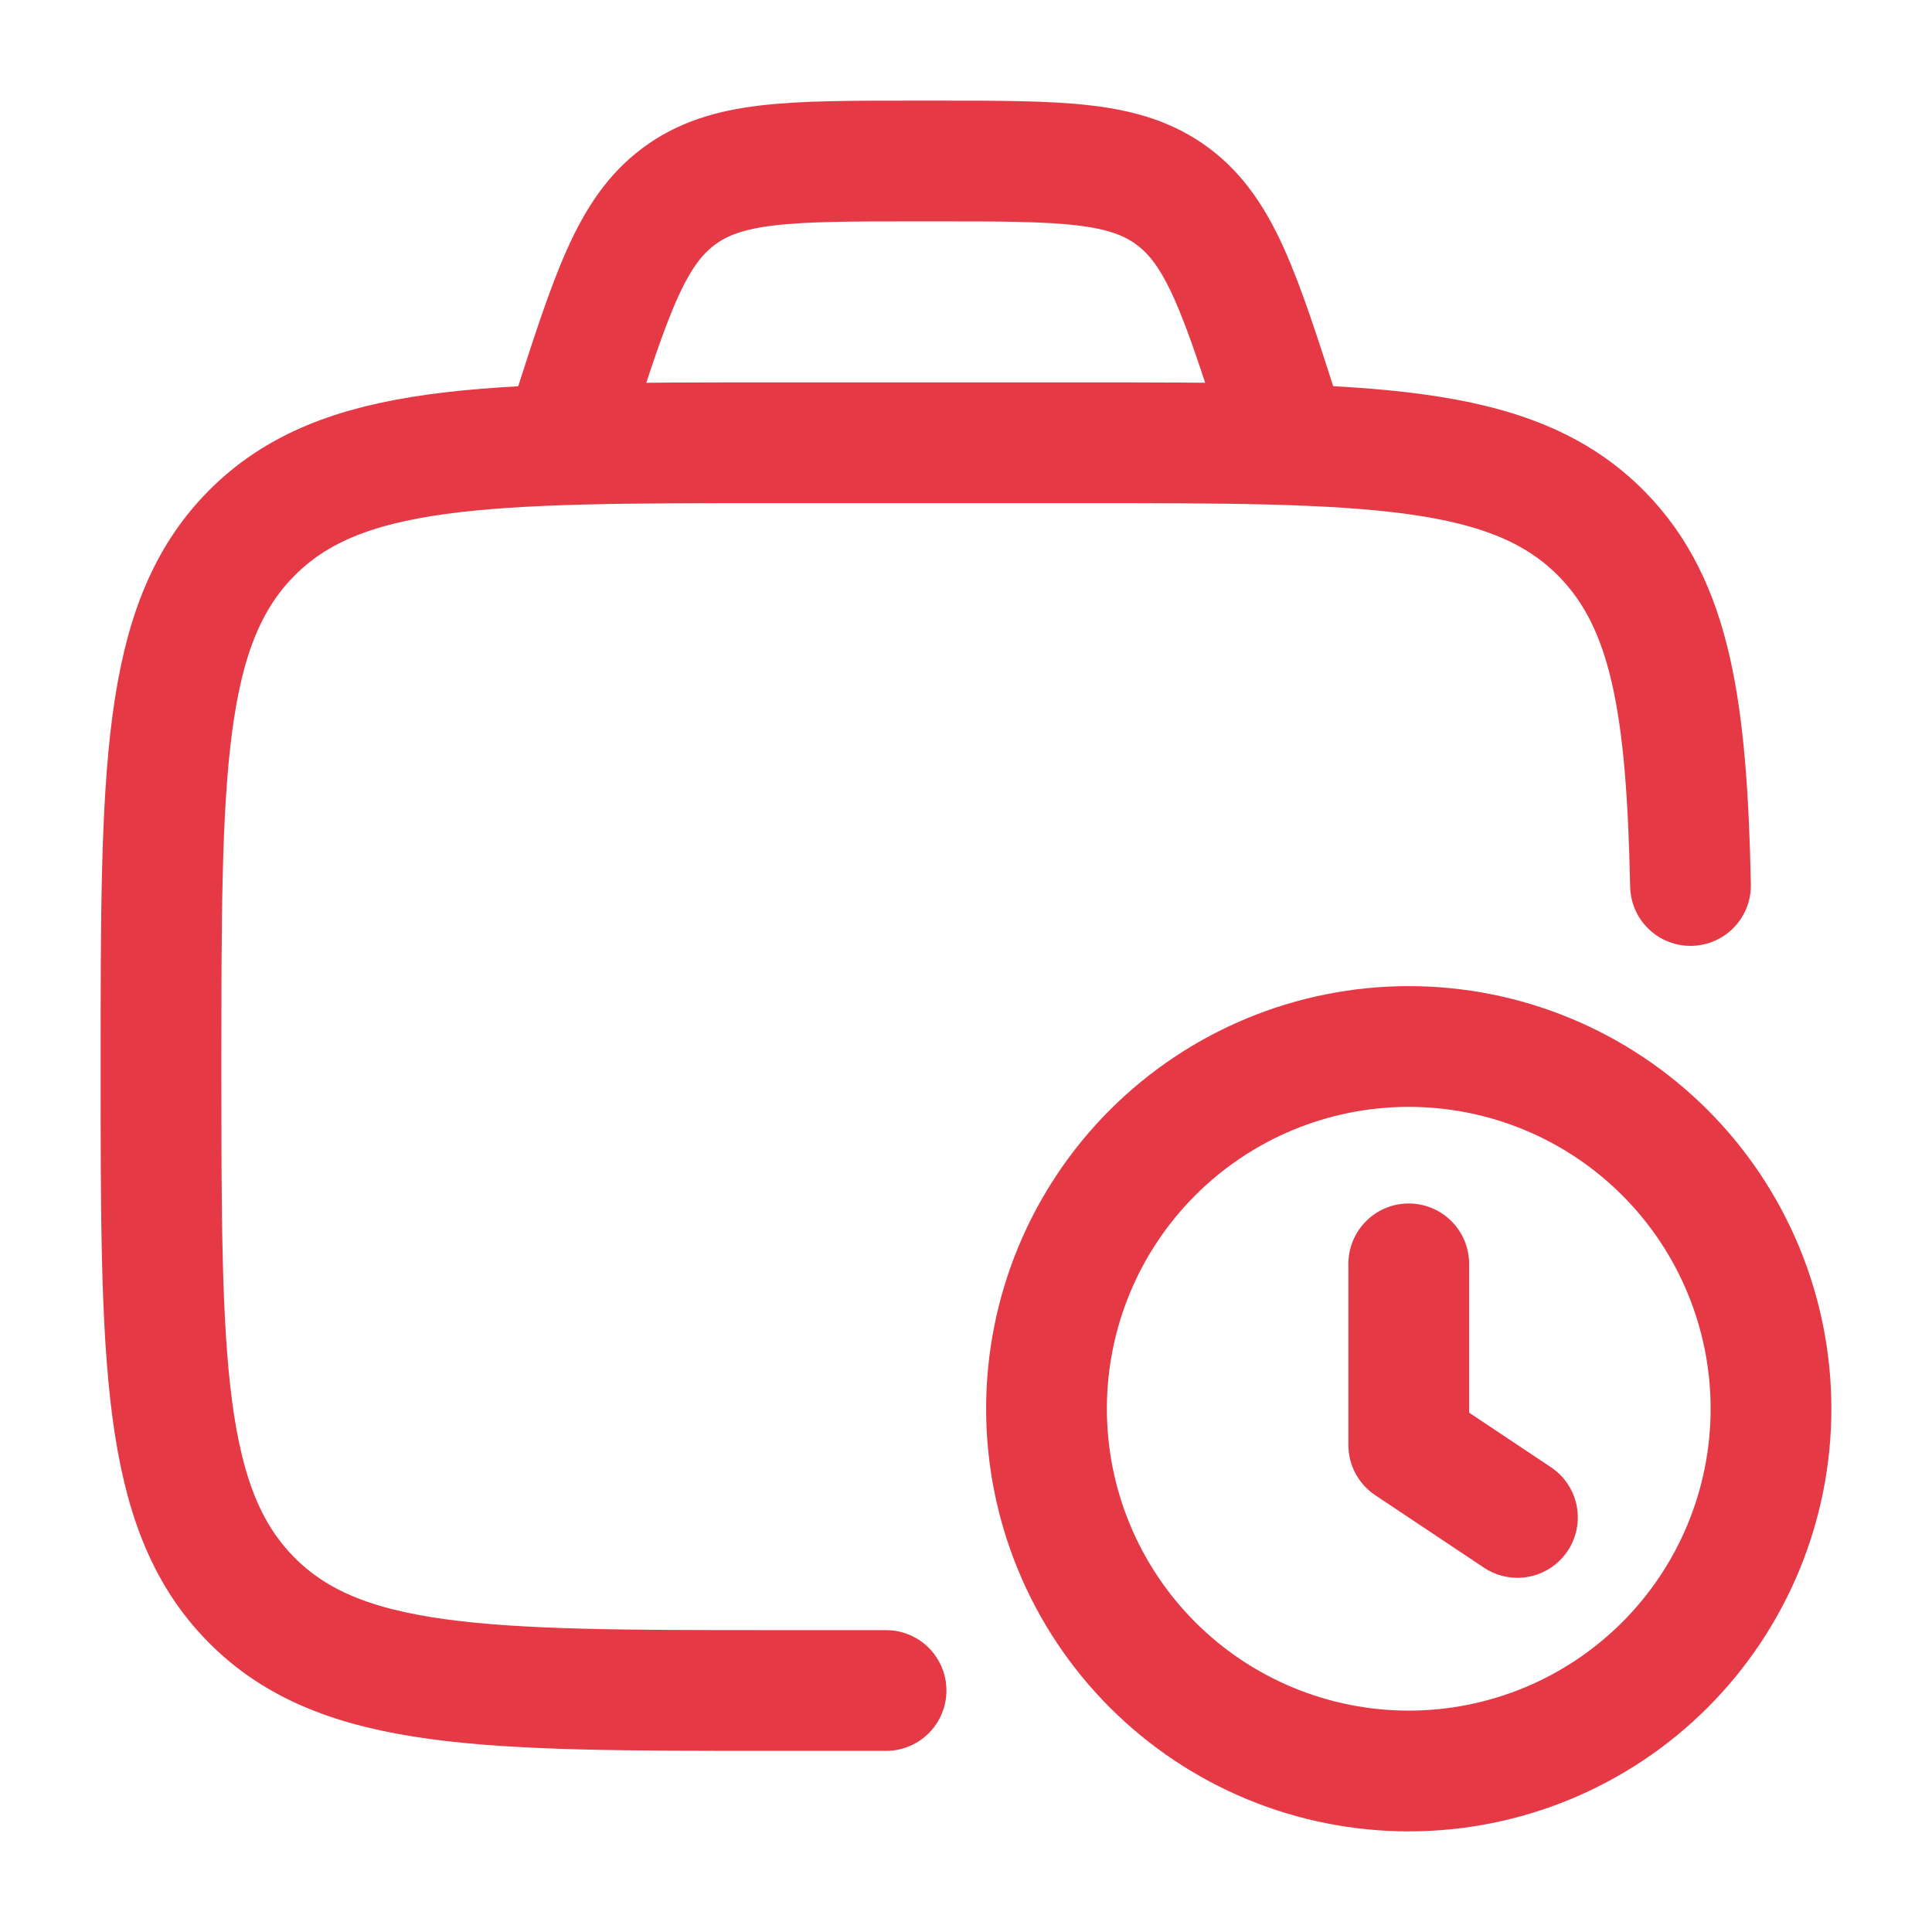
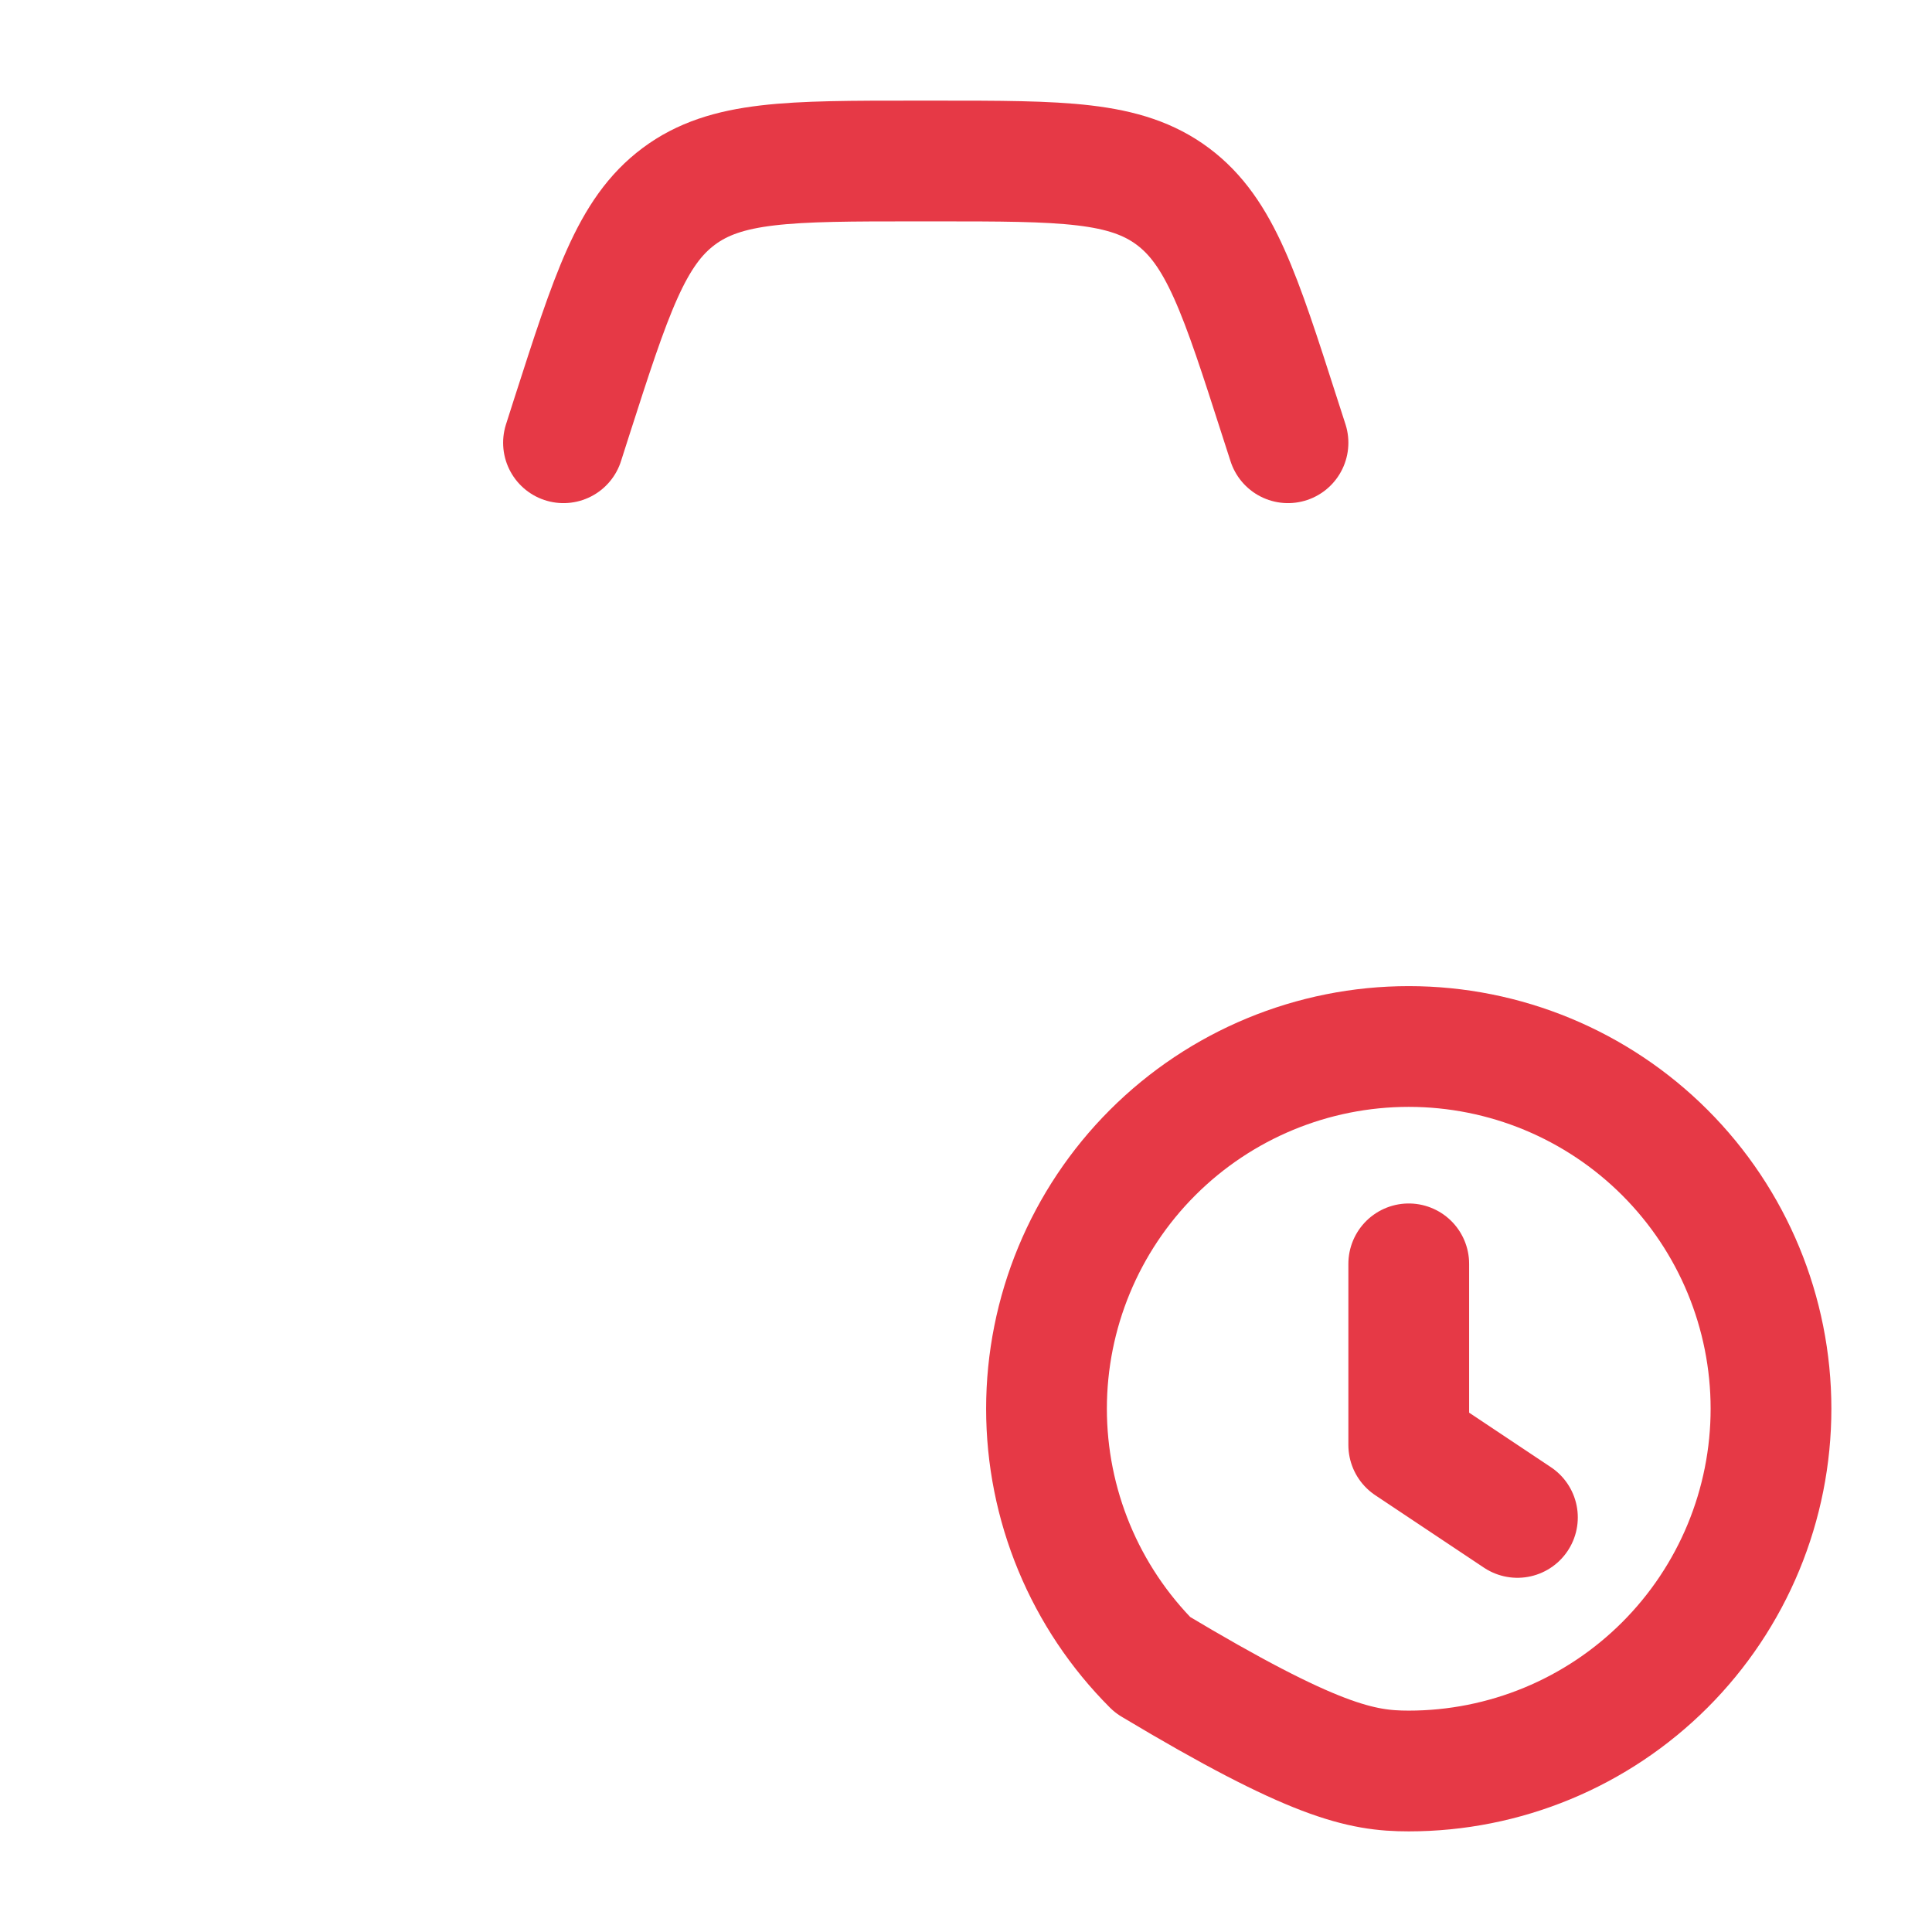
<svg xmlns="http://www.w3.org/2000/svg" width="212" height="212" viewBox="0 0 212 212" fill="none">
-   <path d="M97.228 185.5H84.844C53.177 185.5 37.347 185.5 27.507 175.474C17.667 165.448 17.667 149.31 17.667 117.042C17.667 84.774 17.667 68.635 27.507 58.609C37.347 48.584 53.177 48.584 84.844 48.584H118.437C150.105 48.584 165.943 48.584 175.783 58.609C183.353 66.321 185.094 77.654 185.5 97.167" stroke="#E63946" stroke-width="13.25" stroke-linecap="round" stroke-linejoin="round" />
-   <path d="M166.508 166.508L154.583 158.558V138.683M141.333 48.583L140.45 45.845C136.086 32.242 133.896 25.44 128.693 21.553C123.481 17.667 116.574 17.667 102.749 17.667H100.417C86.593 17.667 79.677 17.667 74.474 21.553C69.262 25.44 67.08 32.242 62.708 45.845L61.833 48.583M114.833 154.583C114.833 159.803 115.861 164.972 117.859 169.795C119.857 174.618 122.785 179 126.476 182.691C130.167 186.382 134.549 189.31 139.372 191.308C144.194 193.305 149.363 194.333 154.583 194.333C159.803 194.333 164.972 193.305 169.795 191.308C174.618 189.31 179 186.382 182.691 182.691C186.382 179 189.31 174.618 191.308 169.795C193.305 164.972 194.333 159.803 194.333 154.583C194.333 144.041 190.145 133.93 182.691 126.476C175.236 119.021 165.126 114.833 154.583 114.833C144.041 114.833 133.93 119.021 126.476 126.476C119.021 133.93 114.833 144.041 114.833 154.583Z" stroke="#E63946" stroke-width="13.25" stroke-linecap="round" stroke-linejoin="round" />
+   <path d="M166.508 166.508L154.583 158.558V138.683M141.333 48.583L140.45 45.845C136.086 32.242 133.896 25.44 128.693 21.553C123.481 17.667 116.574 17.667 102.749 17.667H100.417C86.593 17.667 79.677 17.667 74.474 21.553C69.262 25.44 67.08 32.242 62.708 45.845L61.833 48.583M114.833 154.583C114.833 159.803 115.861 164.972 117.859 169.795C119.857 174.618 122.785 179 126.476 182.691C144.194 193.305 149.363 194.333 154.583 194.333C159.803 194.333 164.972 193.305 169.795 191.308C174.618 189.31 179 186.382 182.691 182.691C186.382 179 189.31 174.618 191.308 169.795C193.305 164.972 194.333 159.803 194.333 154.583C194.333 144.041 190.145 133.93 182.691 126.476C175.236 119.021 165.126 114.833 154.583 114.833C144.041 114.833 133.93 119.021 126.476 126.476C119.021 133.93 114.833 144.041 114.833 154.583Z" stroke="#E63946" stroke-width="13.25" stroke-linecap="round" stroke-linejoin="round" />
</svg>